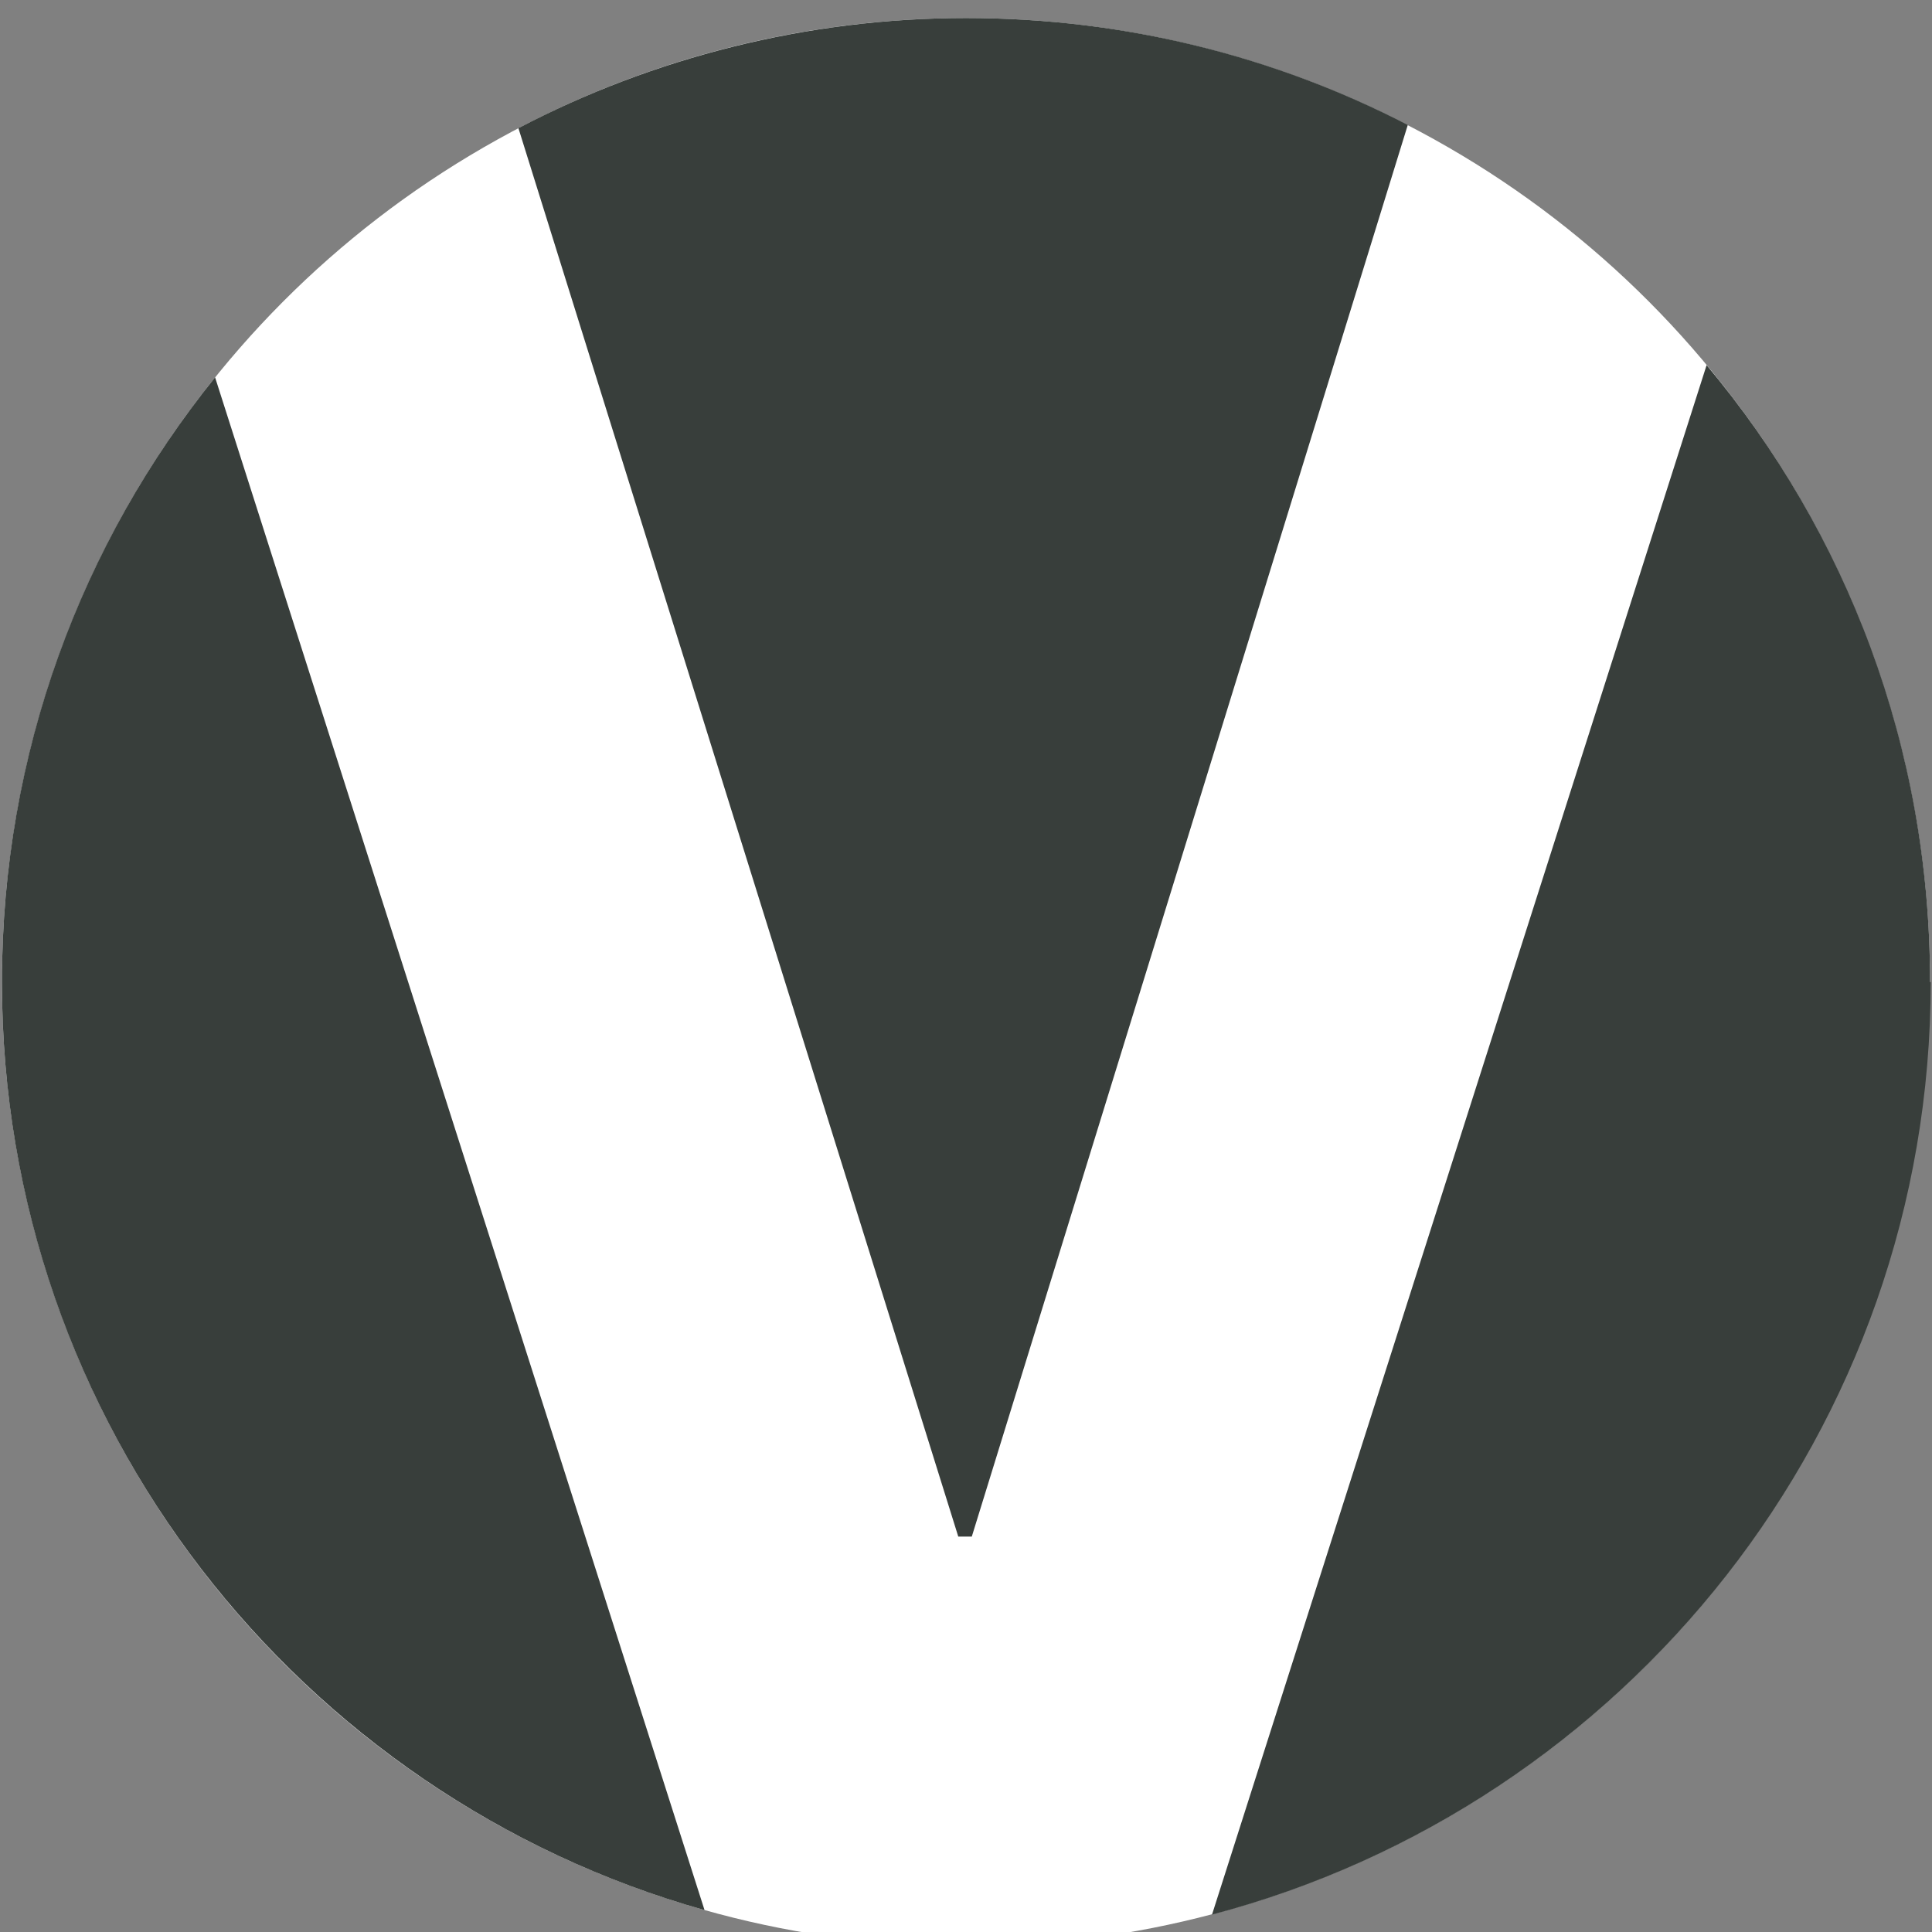
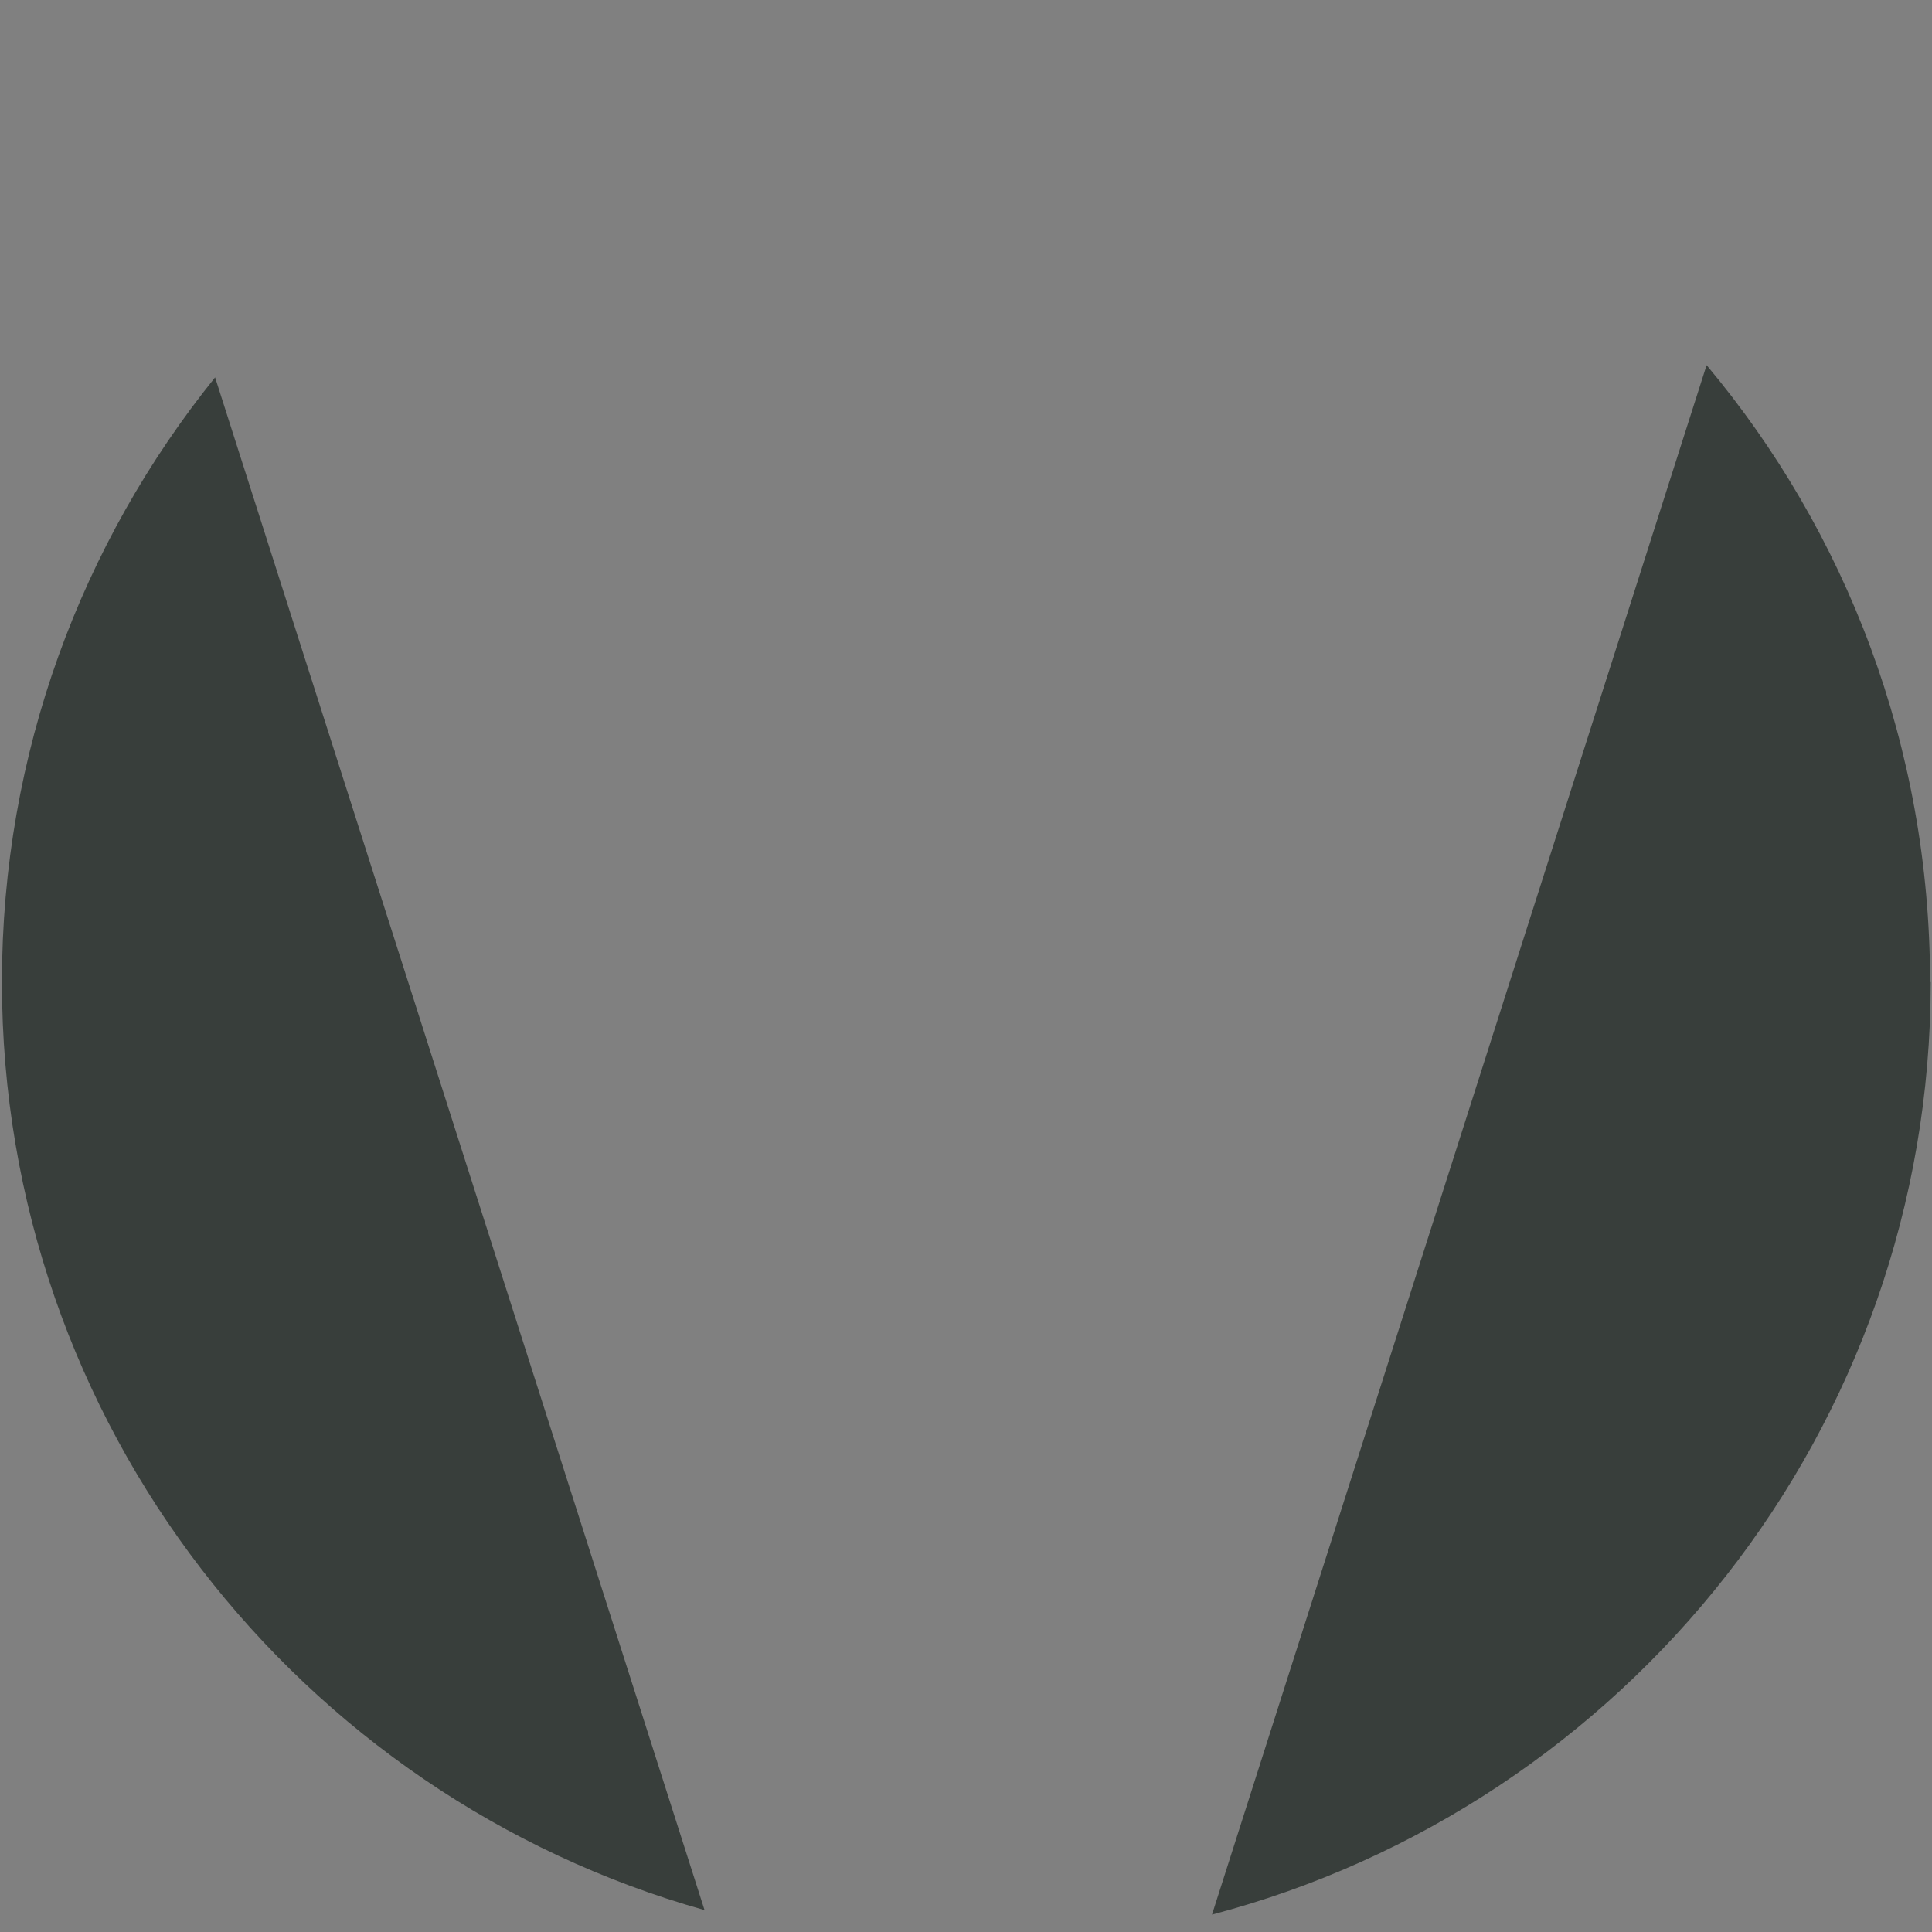
<svg xmlns="http://www.w3.org/2000/svg" id="Layer_1" data-name="Layer 1" viewBox="0 0 30 30">
  <rect x="0" y="0" width="30" height="30" fill="#808080" stroke="none" />
  <defs>
    <style>
      .cls-1 {
        fill: #fff;
      }

      .cls-2 {
        fill: #383e3b;
      }
    </style>
  </defs>
-   <circle class="cls-1" cx="15" cy="15.25" r="14.97" />
-   <path class="cls-2" d="M15.09,23.86L21.86,1.94c-2.05-1.06-4.39-1.66-6.86-1.66s-4.87,.62-6.95,1.71l6.83,21.87h.2Z" />
  <path class="cls-2" d="M.03,15.25C.03,22.11,4.65,27.89,10.94,29.66L3.34,5.86C1.27,8.43,.03,11.69,.03,15.25Z" />
-   <path class="cls-2" d="M29.97,15.25c0-3.65-1.3-6.99-3.47-9.58l-7.68,24.06c6.42-1.69,11.16-7.53,11.16-14.48Z" />
+   <path class="cls-2" d="M29.97,15.25c0-3.65-1.3-6.99-3.47-9.58l-7.68,24.06c6.42-1.69,11.16-7.53,11.16-14.48" />
</svg>